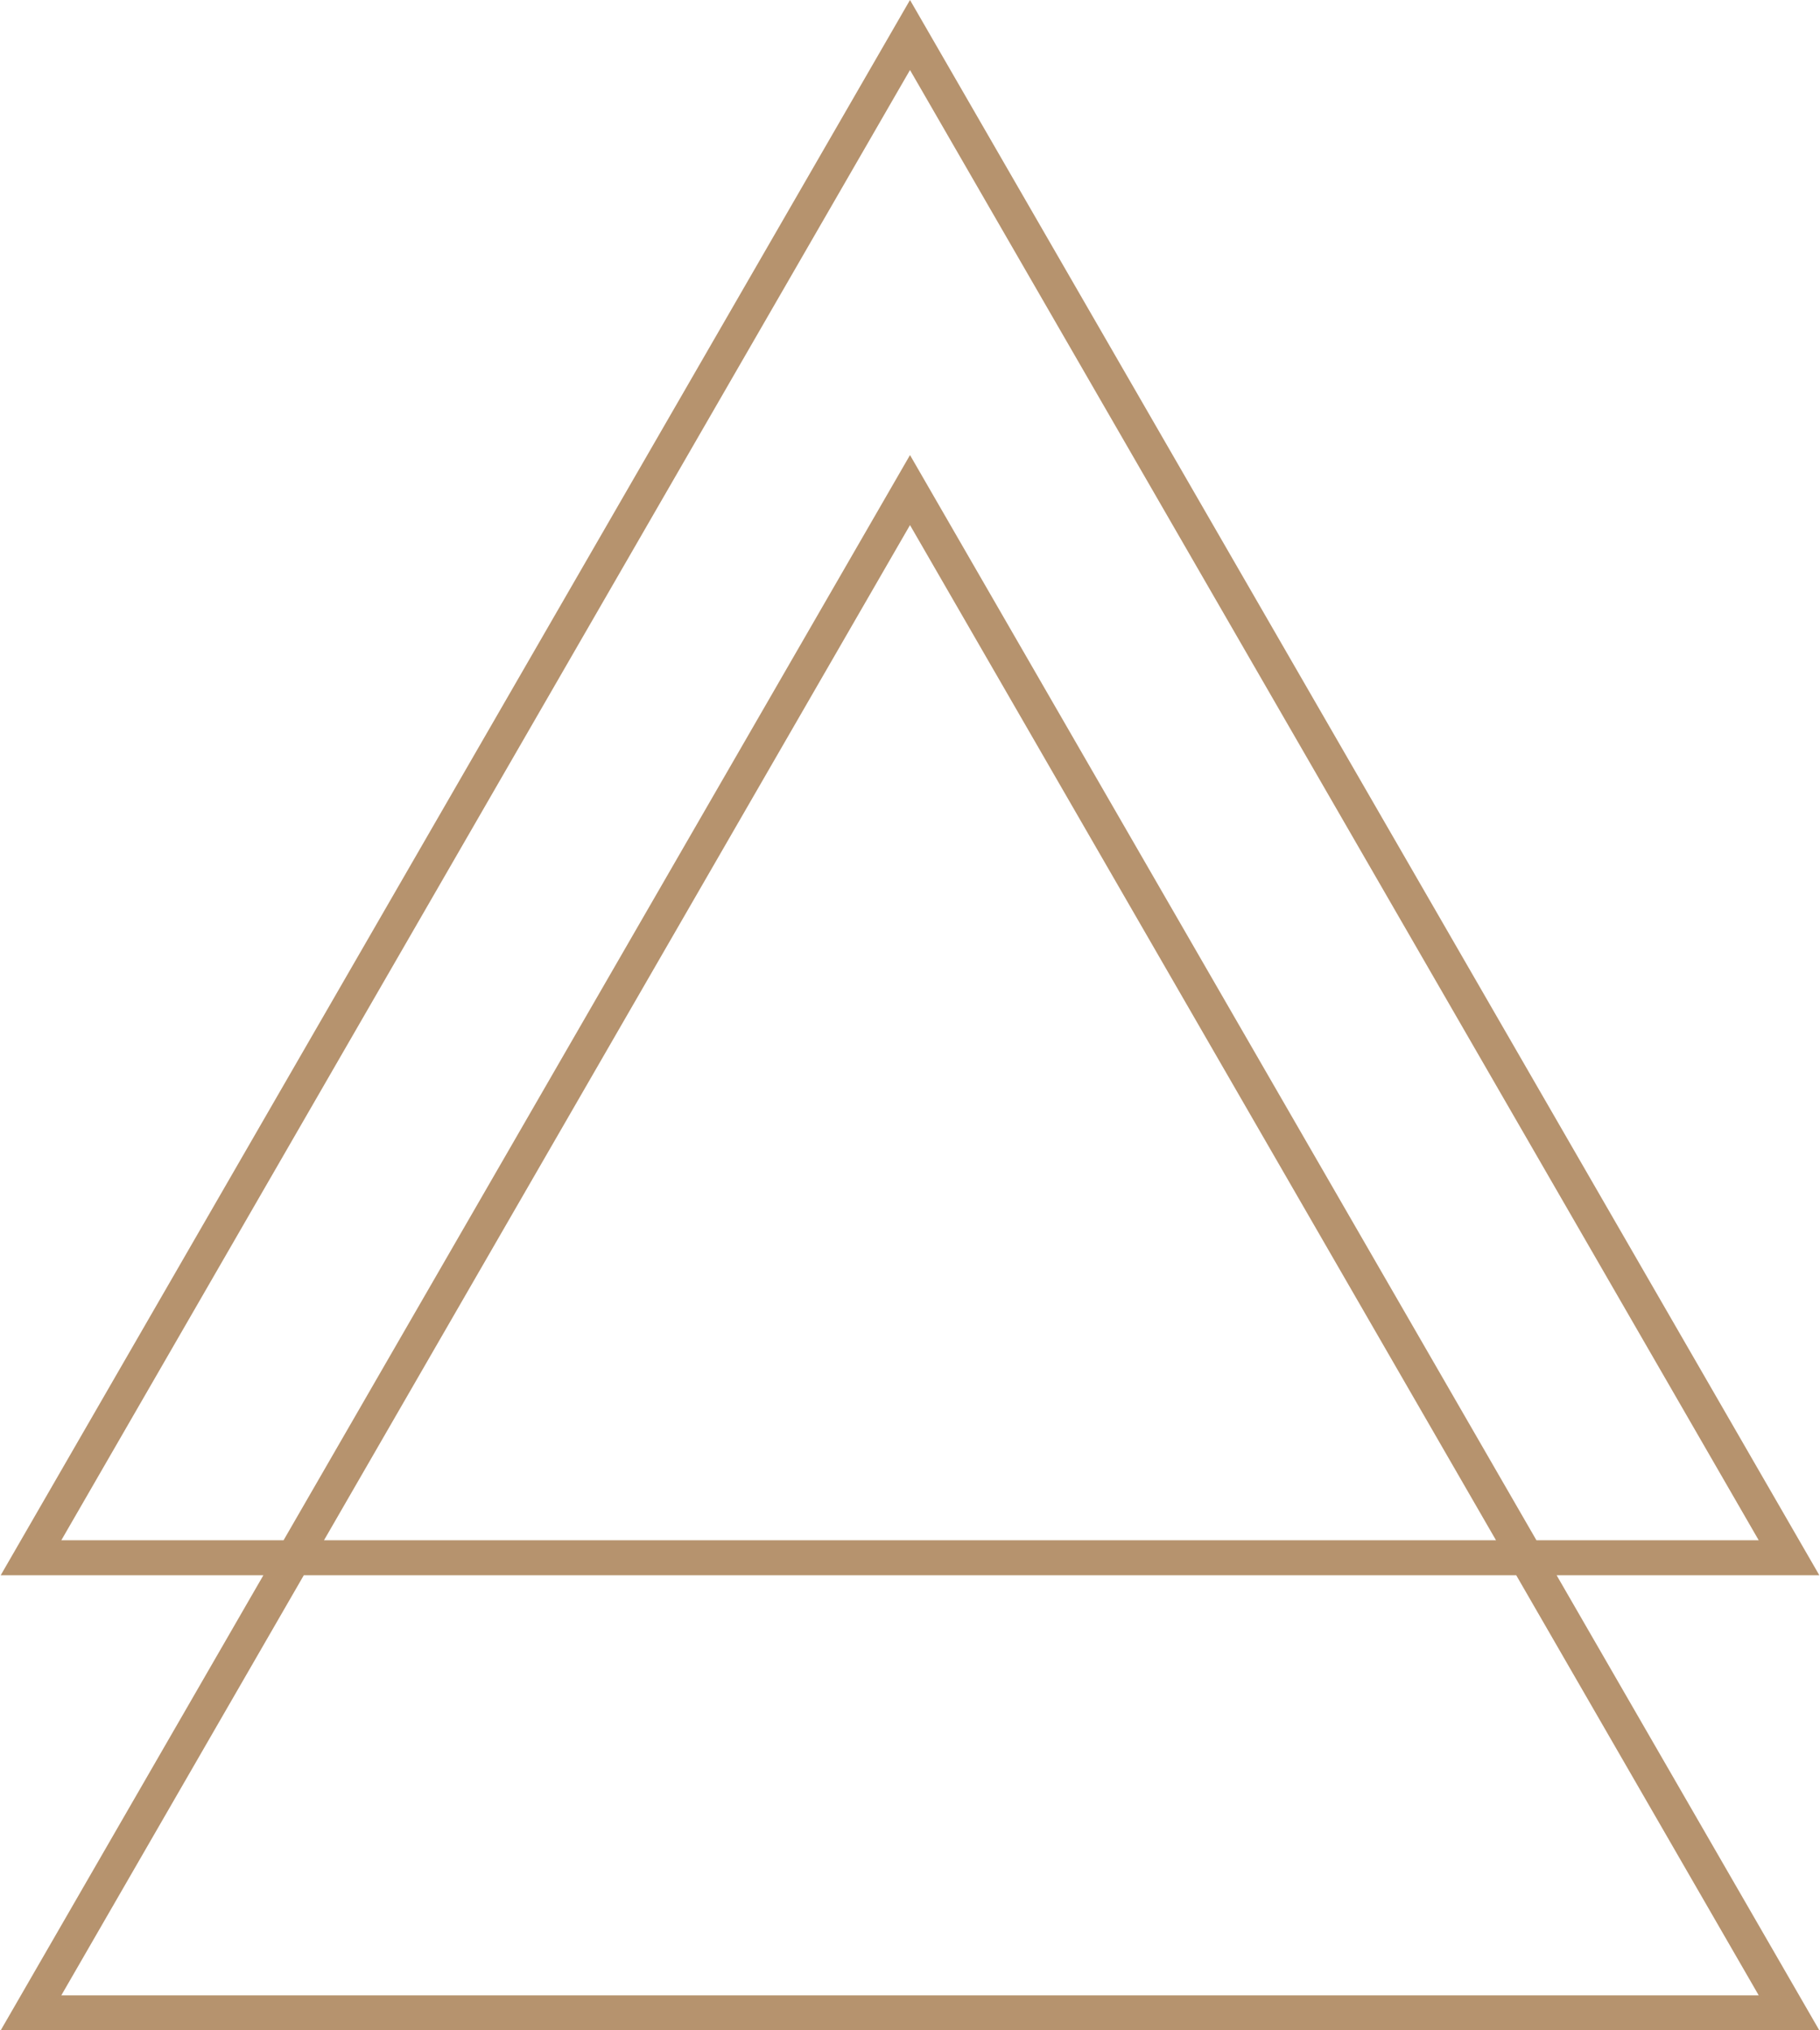
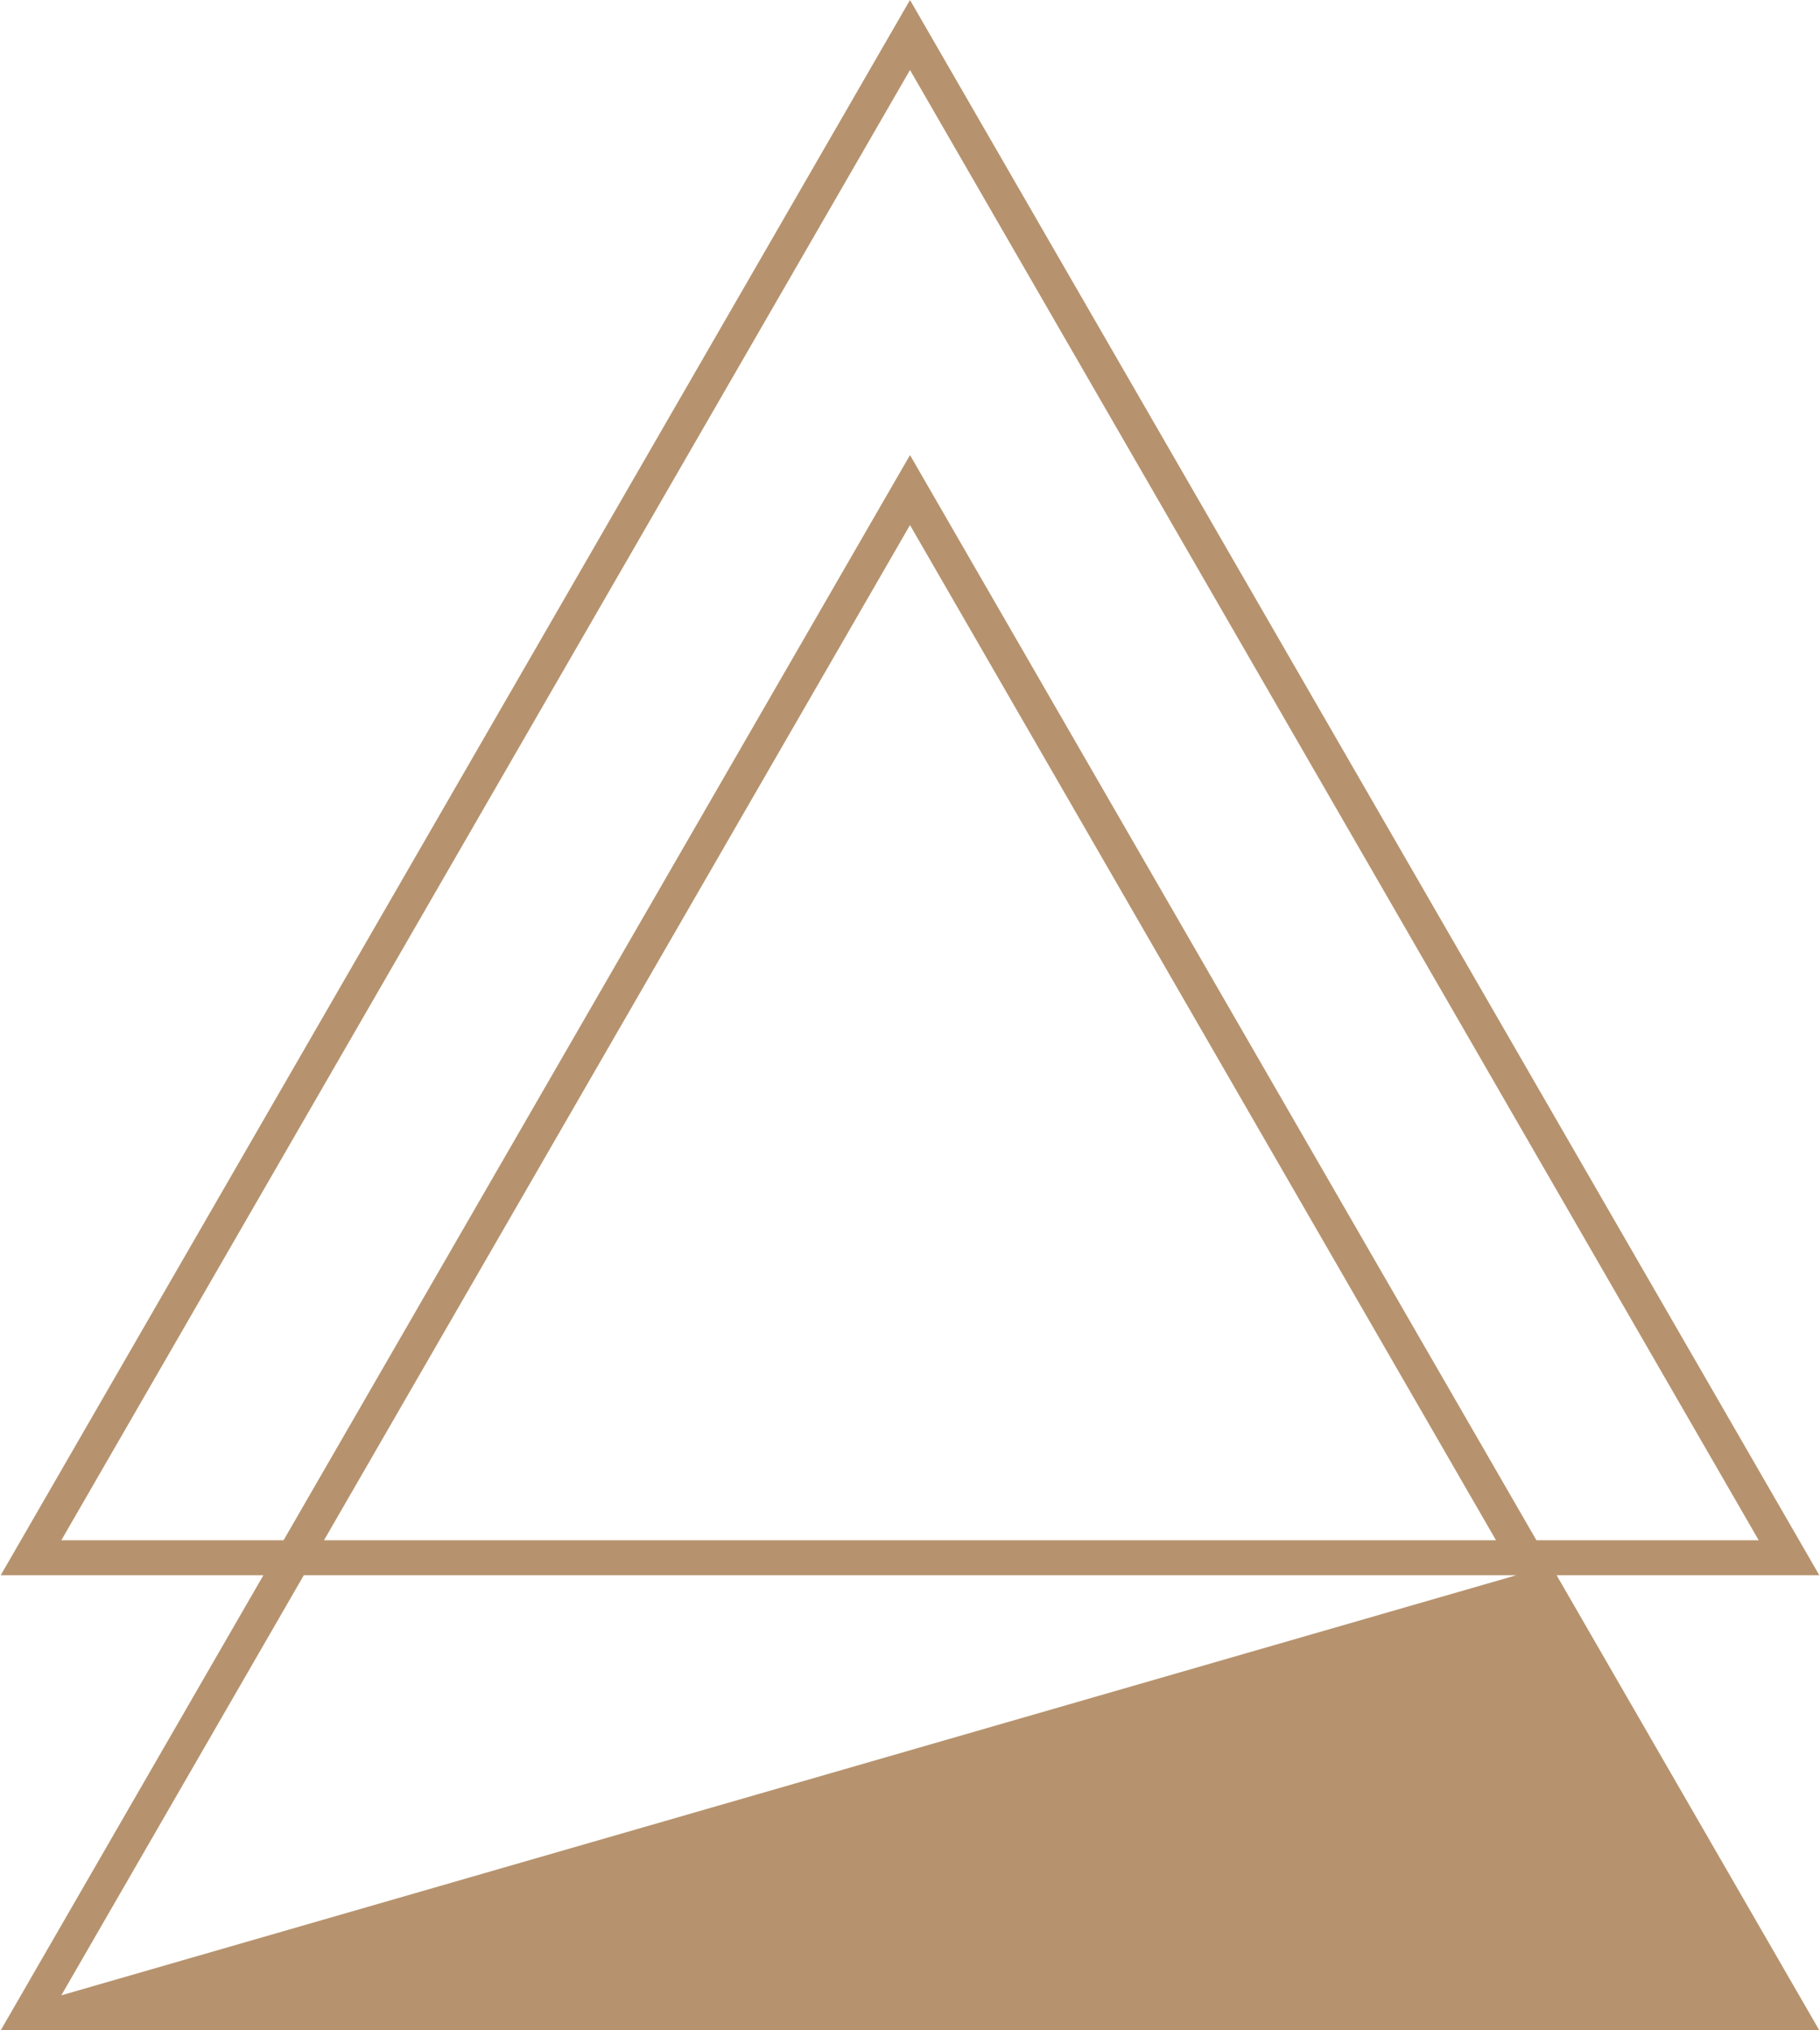
<svg xmlns="http://www.w3.org/2000/svg" width="52" height="58" viewBox="0 0 52 58" fill="none">
-   <path fill-rule="evenodd" clip-rule="evenodd" d="M26 0L51.981 45H44.475L51.981 58H0.02L7.525 45H0.02L26 0ZM8.68 45L1.752 57H50.249L43.321 45H8.68ZM42.743 44H9.257L26 15L42.743 44ZM43.898 44L26 13L8.102 44H1.752L26 2L50.249 44H43.898Z" fill="#B6936E" />
+   <path fill-rule="evenodd" clip-rule="evenodd" d="M26 0L51.981 45H44.475L51.981 58H0.02L7.525 45H0.02L26 0ZM8.68 45L1.752 57L43.321 45H8.68ZM42.743 44H9.257L26 15L42.743 44ZM43.898 44L26 13L8.102 44H1.752L26 2L50.249 44H43.898Z" fill="#B6936E" />
</svg>